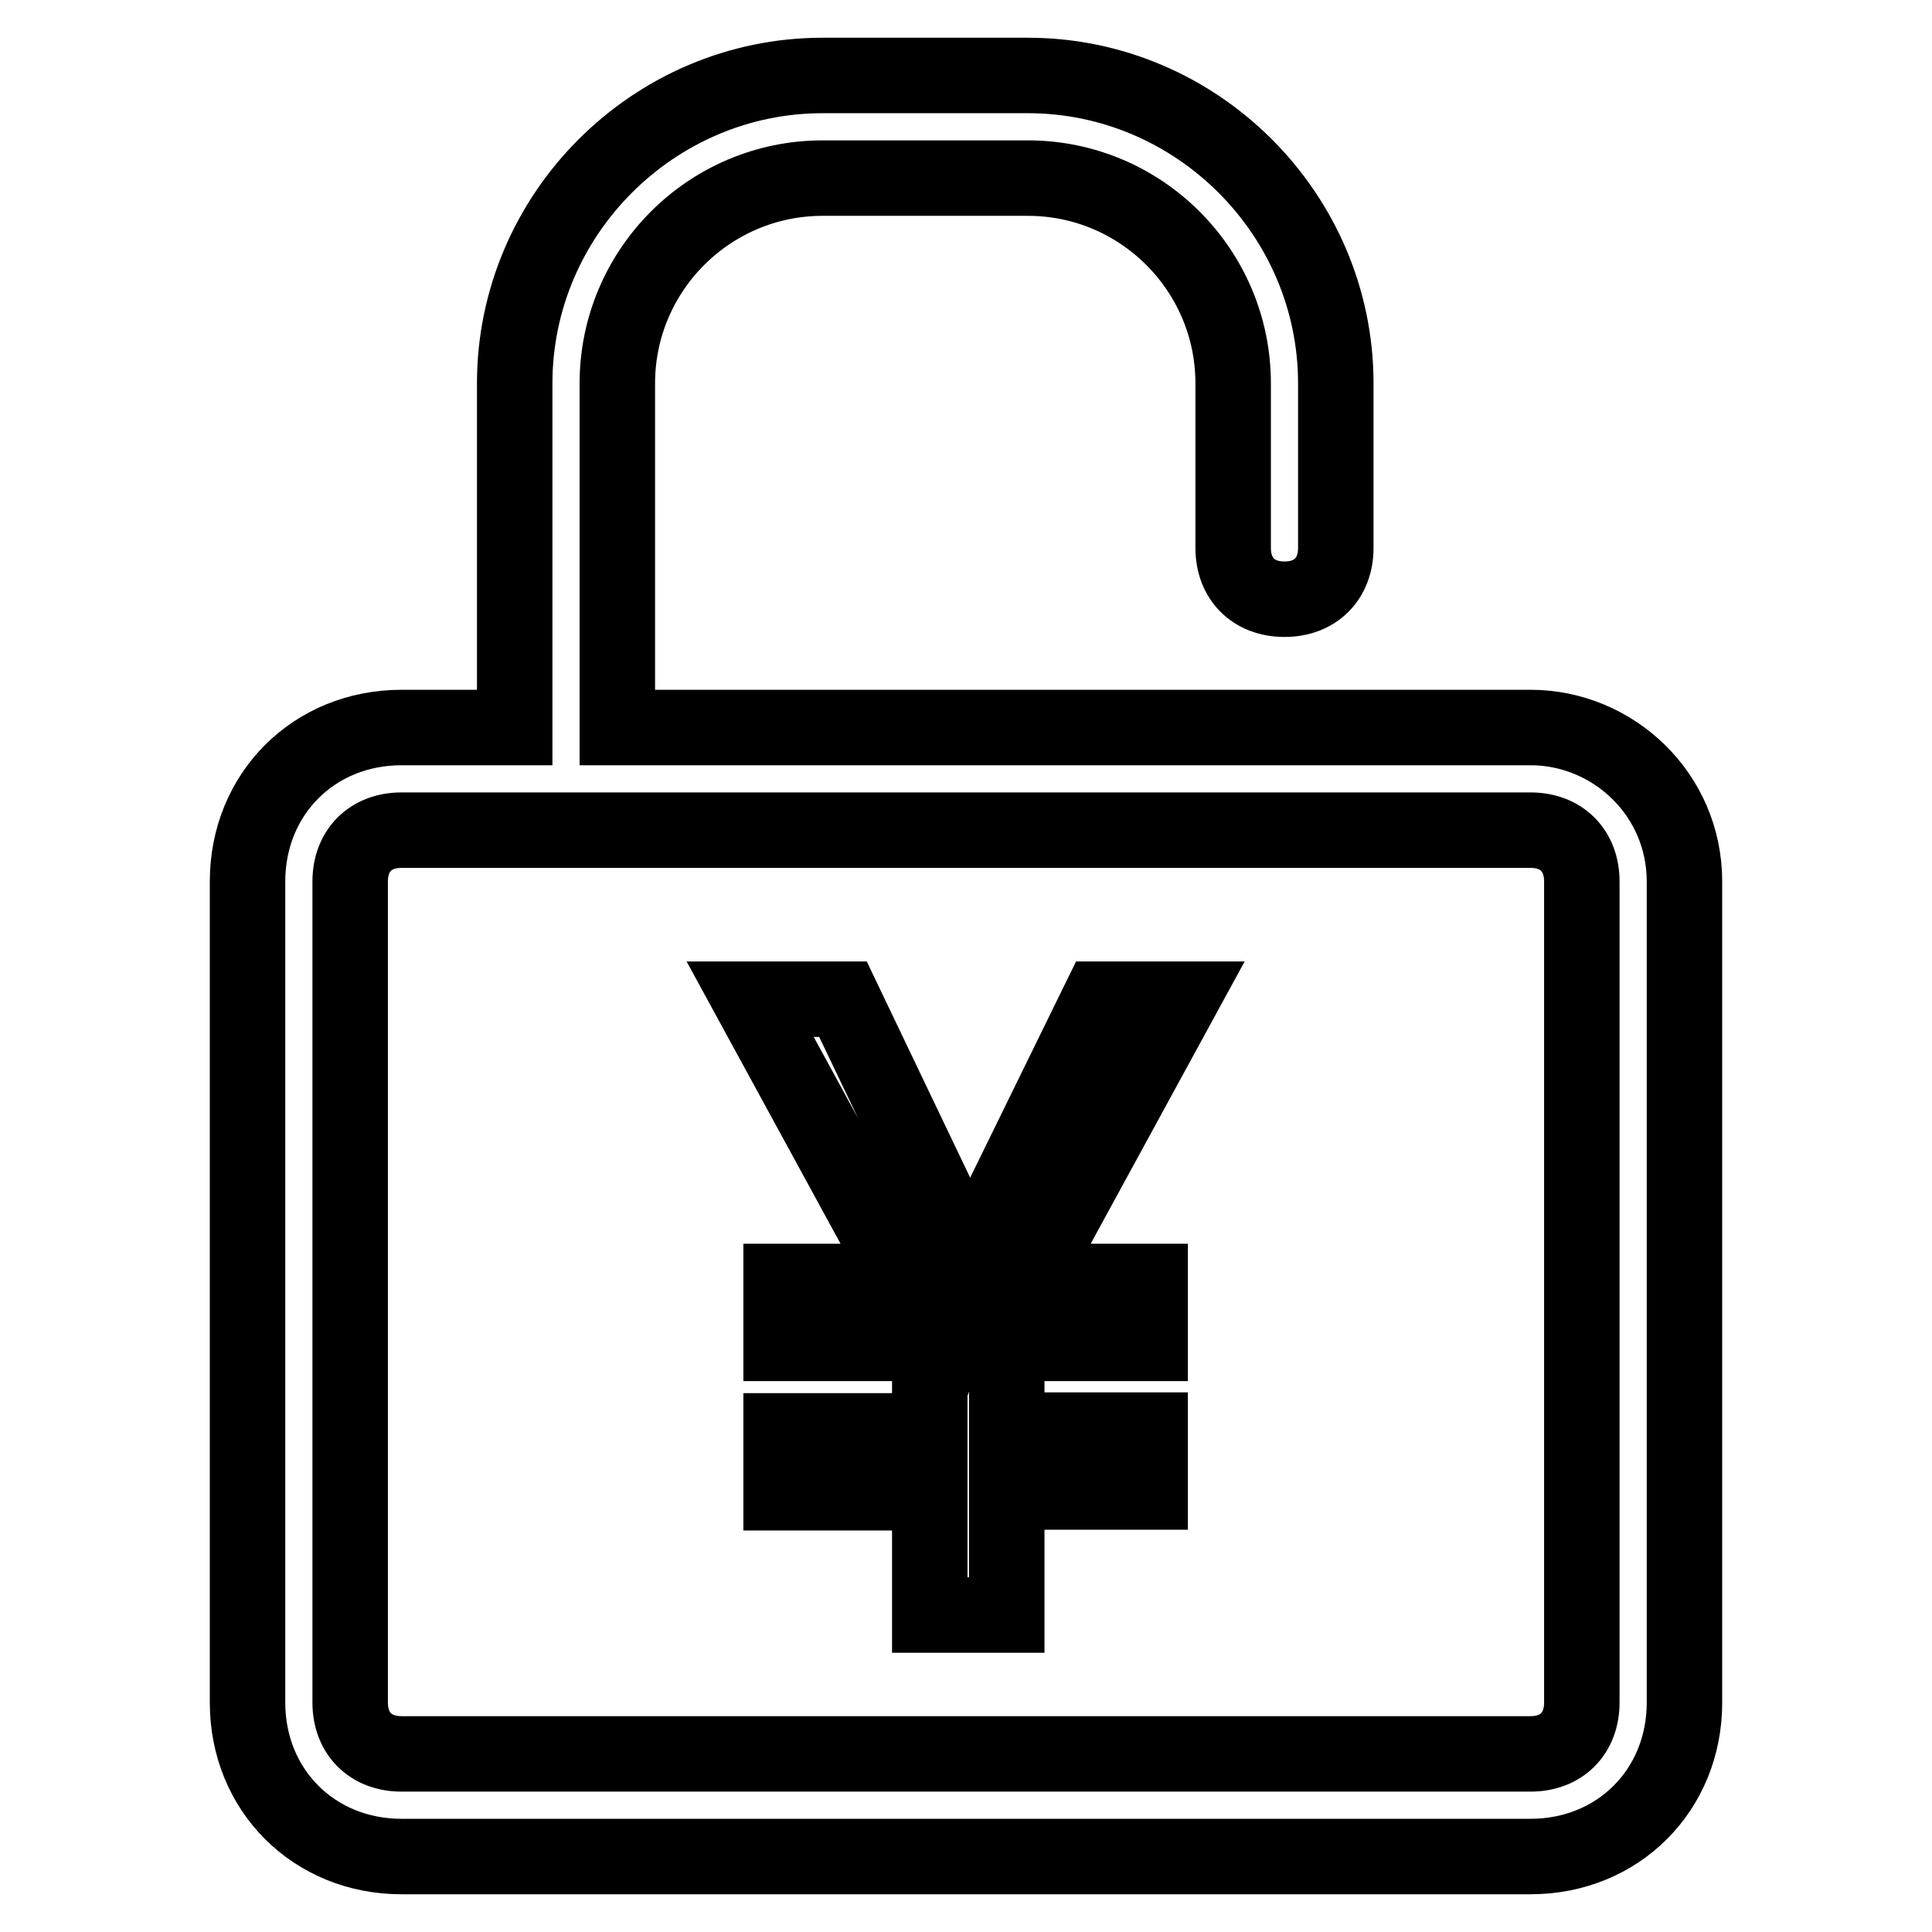
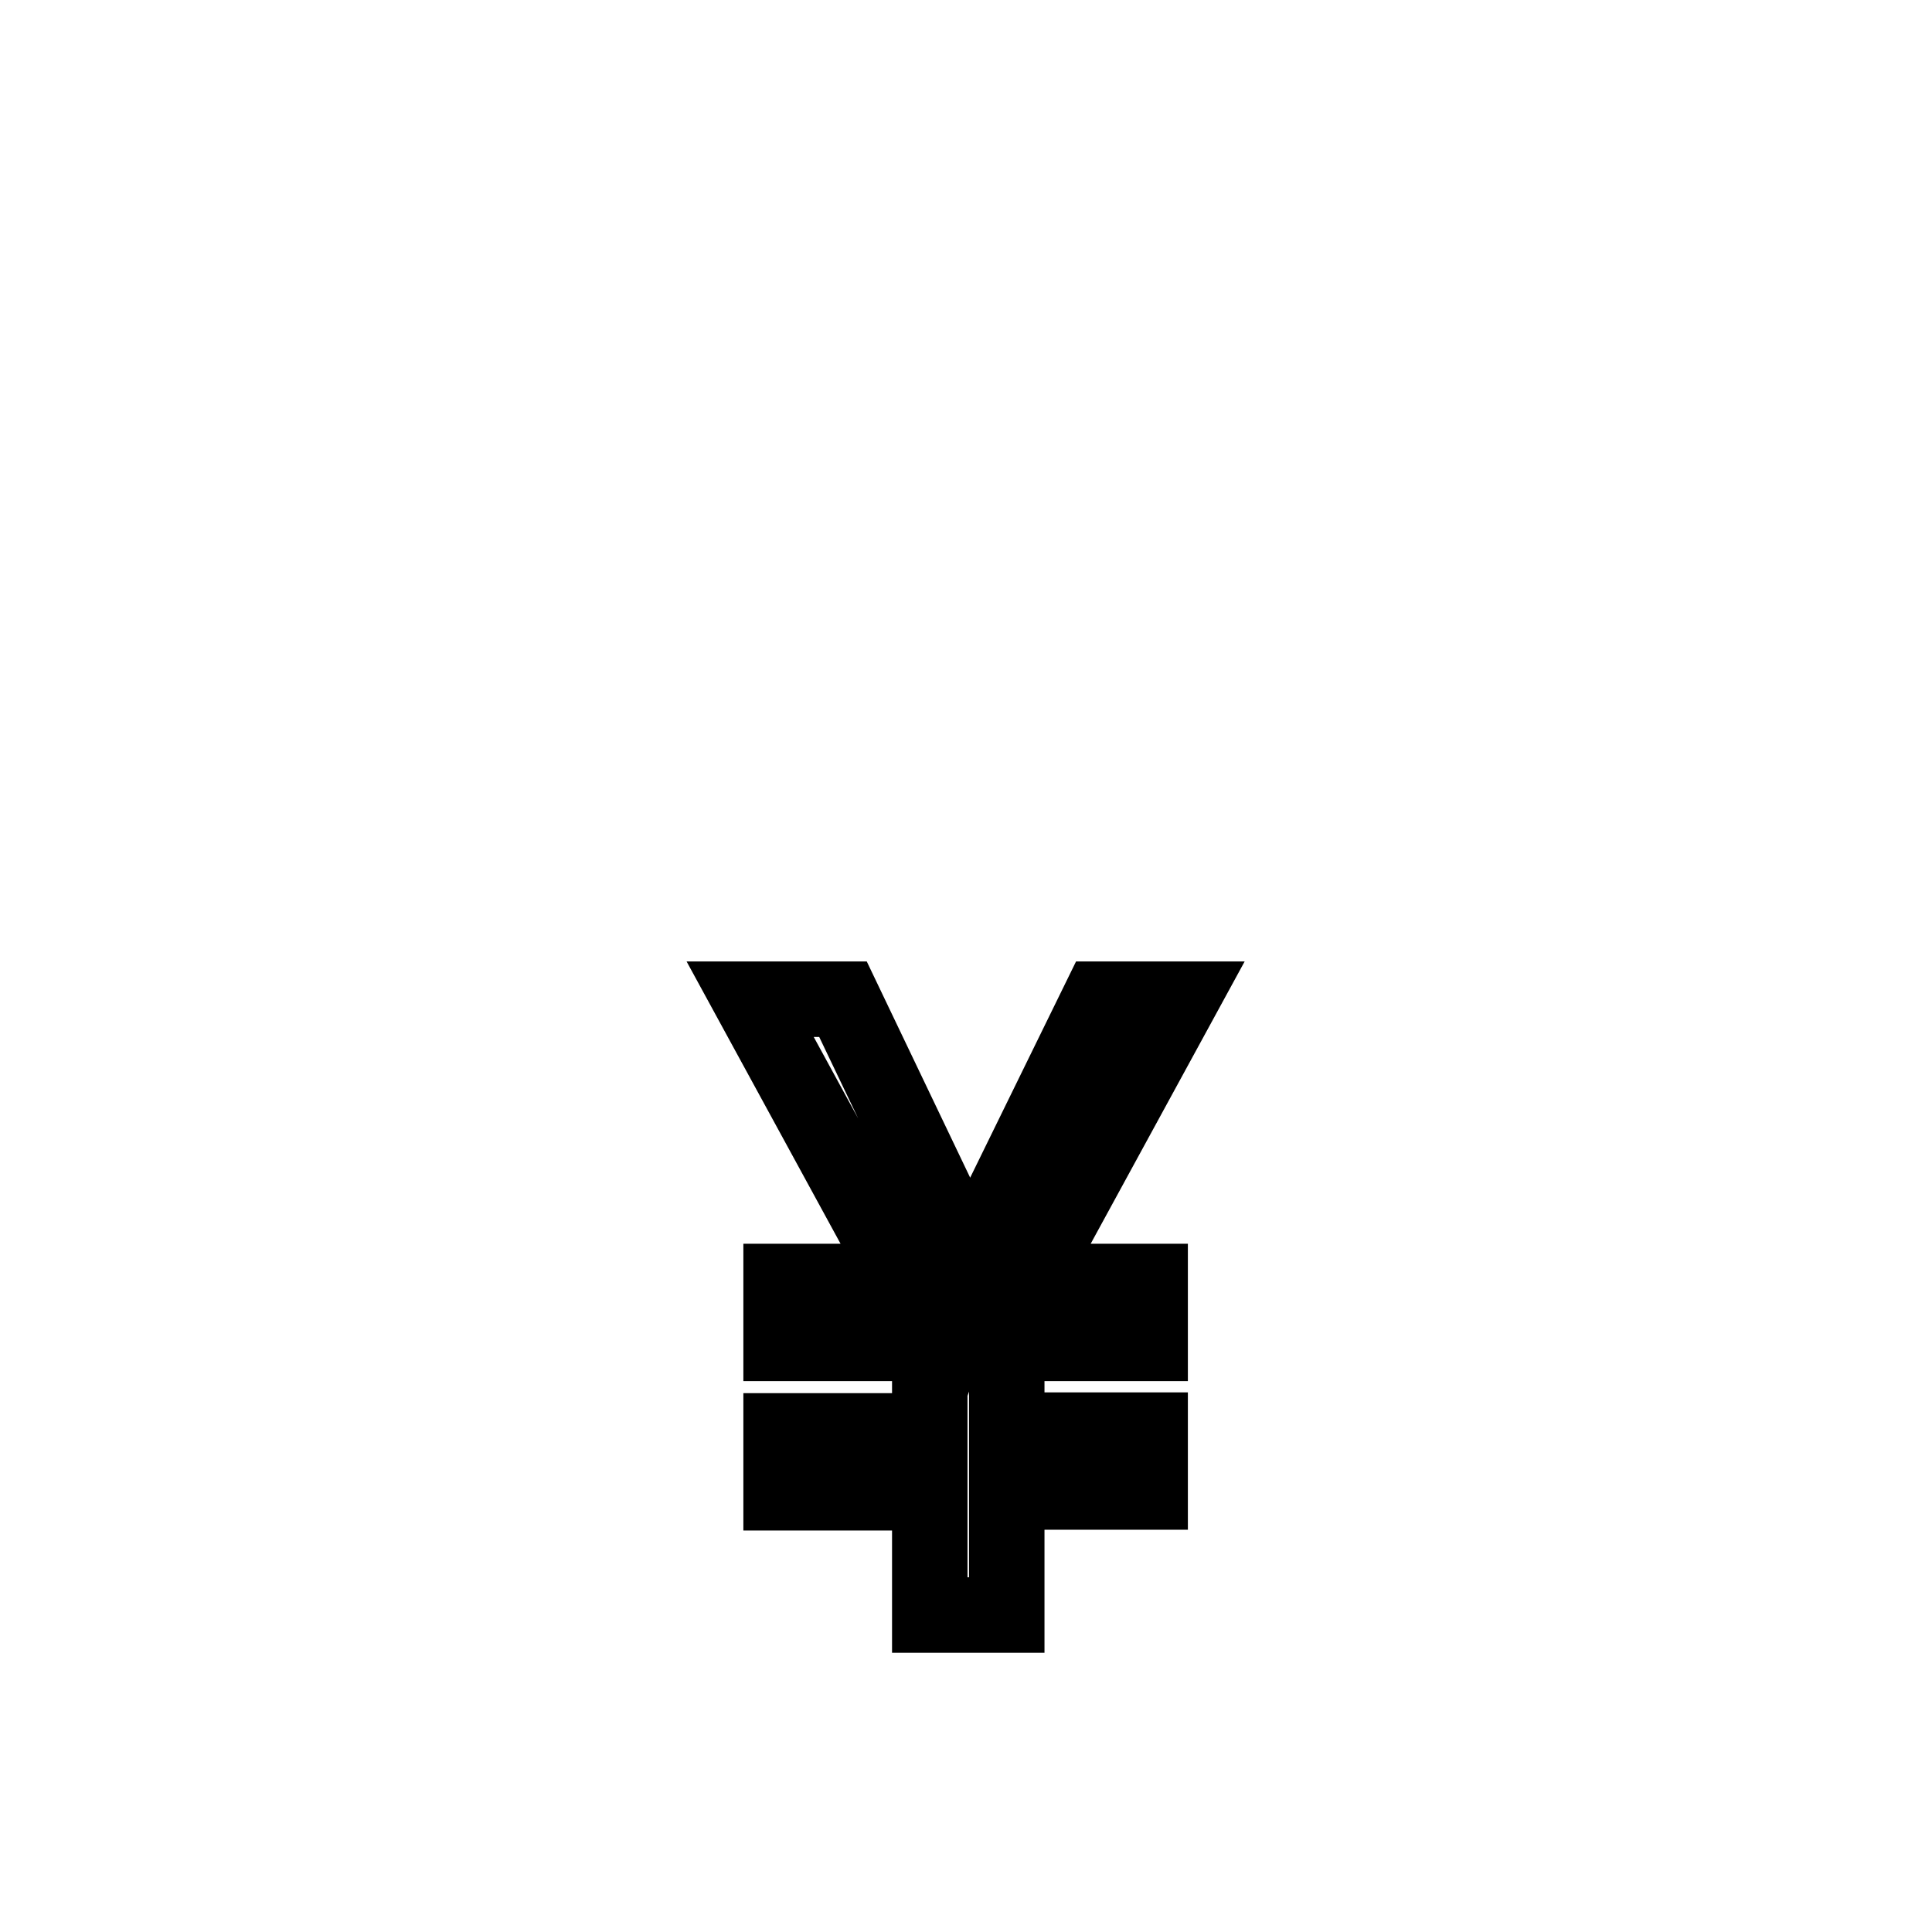
<svg xmlns="http://www.w3.org/2000/svg" version="1.1" x="0px" y="0px" viewBox="0 0 256 256" enable-background="new 0 0 256 256" xml:space="preserve">
  <g>
-     <path stroke-width="10" fill-opacity="0" stroke="#000000" d="M202.8,96.4H81.8V50.8c0-15,12.2-27.2,27.2-27.2h27.2c15,0,27.2,12.2,27.2,27.2v21.8c0,4.1,2.7,6.8,6.8,6.8 c4.1,0,6.8-2.7,6.8-6.8V50.8c0-22.4-18.4-40.8-40.8-40.8H109c-22.4,0-40.8,18.4-40.8,40.8v45.6h-15c-11.6,0-20.4,8.8-20.4,20.4 v108.8c0,11.6,8.8,20.4,20.4,20.4h149.6c11.6,0,20.4-8.8,20.4-20.4V116.8C223.2,105.2,213.7,96.4,202.8,96.4z M209.6,225.6 c0,4.1-2.7,6.8-6.8,6.8H53.2c-4.1,0-6.8-2.7-6.8-6.8V116.8c0-4.1,2.7-6.8,6.8-6.8h149.6c4.1,0,6.8,2.7,6.8,6.8V225.6z" />
    <path stroke-width="10" fill-opacity="0" stroke="#000000" d="M145.7,132.4l-14.3,29.2c-1.4,2-2,4.8-2.7,6.8c-0.7-2.7-2-4.8-2.7-6.1l-14.3-29.9H99.4l20.4,37.4h-16.3v8.2 h19.7v11.6h-19.7v8.2h19.7V214h10.2v-16.3h19v-8.2h-19V178h19v-8.2h-16.3l20.4-37.4H145.7L145.7,132.4z" />
  </g>
</svg>